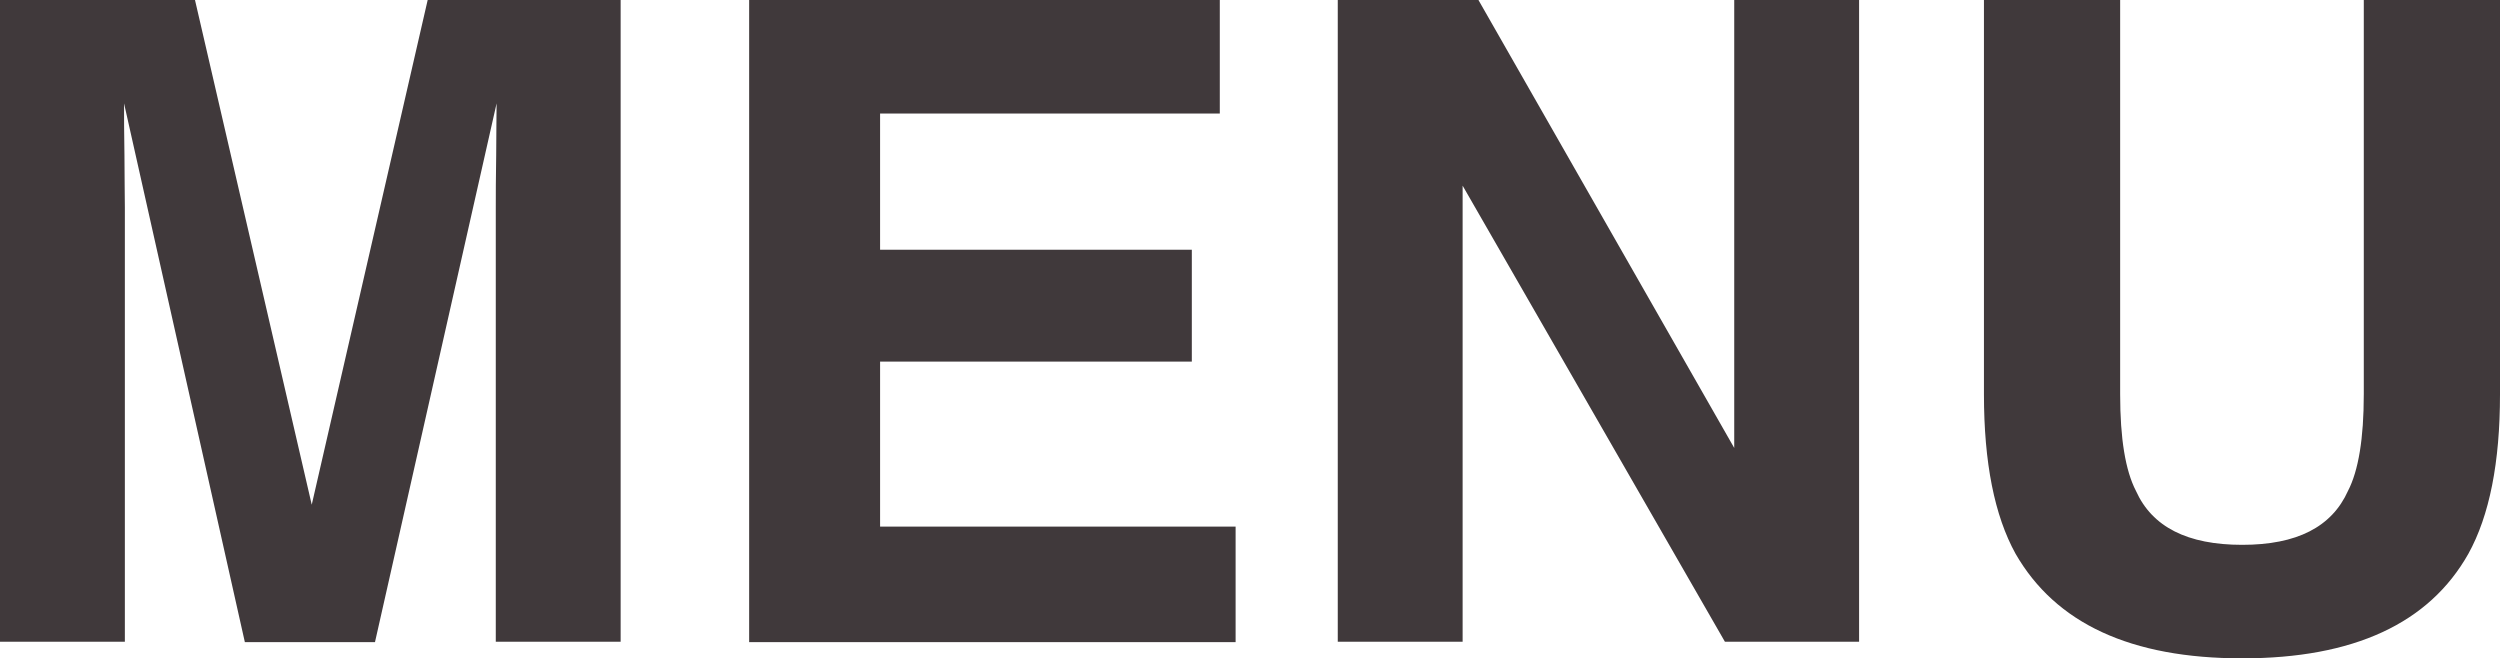
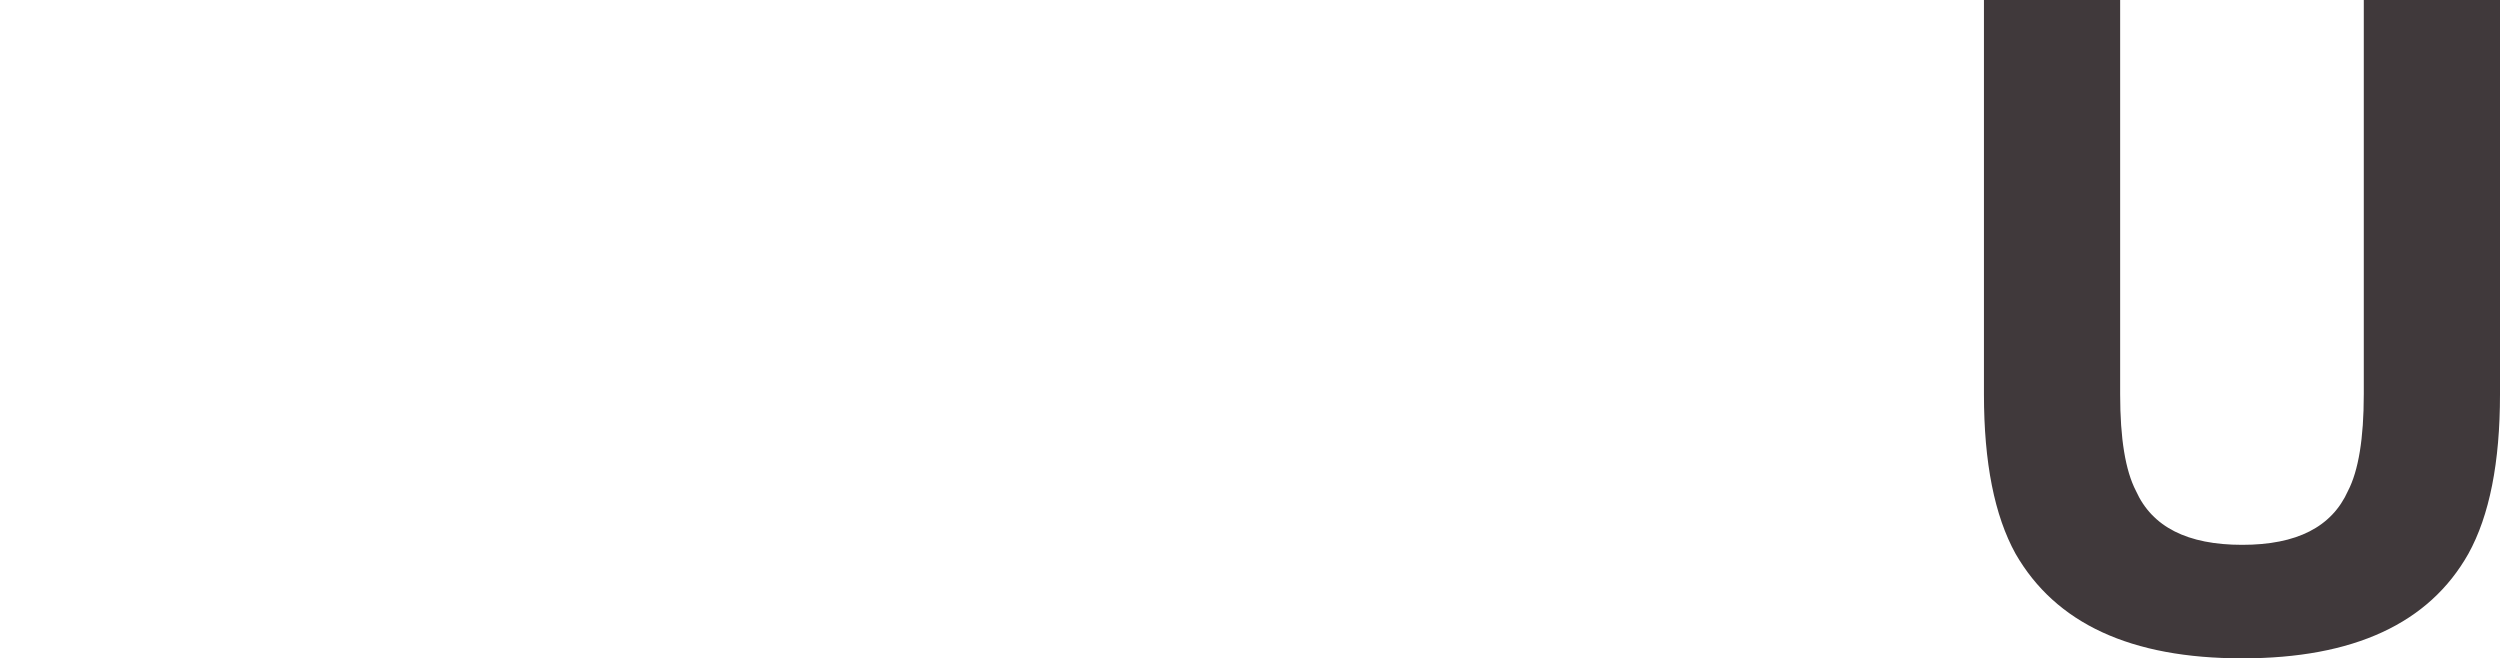
<svg xmlns="http://www.w3.org/2000/svg" id="_レイヤー_2" data-name="レイヤー 2" viewBox="0 0 61.67 16.24">
  <defs>
    <style>
      .cls-1 {
        fill: #40393b;
      }
    </style>
  </defs>
  <g id="_レイヤー_1-2" data-name="レイヤー 1">
    <g>
-       <path class="cls-1" d="m3.08,15.83H0V0h4.81l2.88,12.45L10.55,0h4.76v15.83h-3.08V5.12c0-.31,0-.74.01-1.29,0-.55.01-.98.01-1.28l-3,13.29h-3.21L3.06,2.55c0,.3,0,.73.01,1.28,0,.56.01.99.01,1.29v10.71Z" />
-       <path class="cls-1" d="m29.4,8.92h-7.69v4.07h8.77v2.85h-12V0h11.61v2.8h-8.38v3.36h7.69v2.75Z" />
-       <path class="cls-1" d="m45.86,15.83h-3.31l-6.47-11.25v11.25h-3.08V0h3.47l6.31,11.05V0h3.08v15.83Z" />
      <path class="cls-1" d="m58.31,9.73V0h3.36v9.73c0,1.68-.26,2.99-.78,3.93-.97,1.72-2.83,2.58-5.58,2.58s-4.6-.86-5.59-2.58c-.52-.94-.78-2.25-.78-3.93V0h3.36v9.73c0,1.09.13,1.88.39,2.38.4.89,1.27,1.33,2.62,1.33s2.21-.44,2.61-1.33c.26-.5.39-1.3.39-2.38Z" />
    </g>
  </g>
</svg>